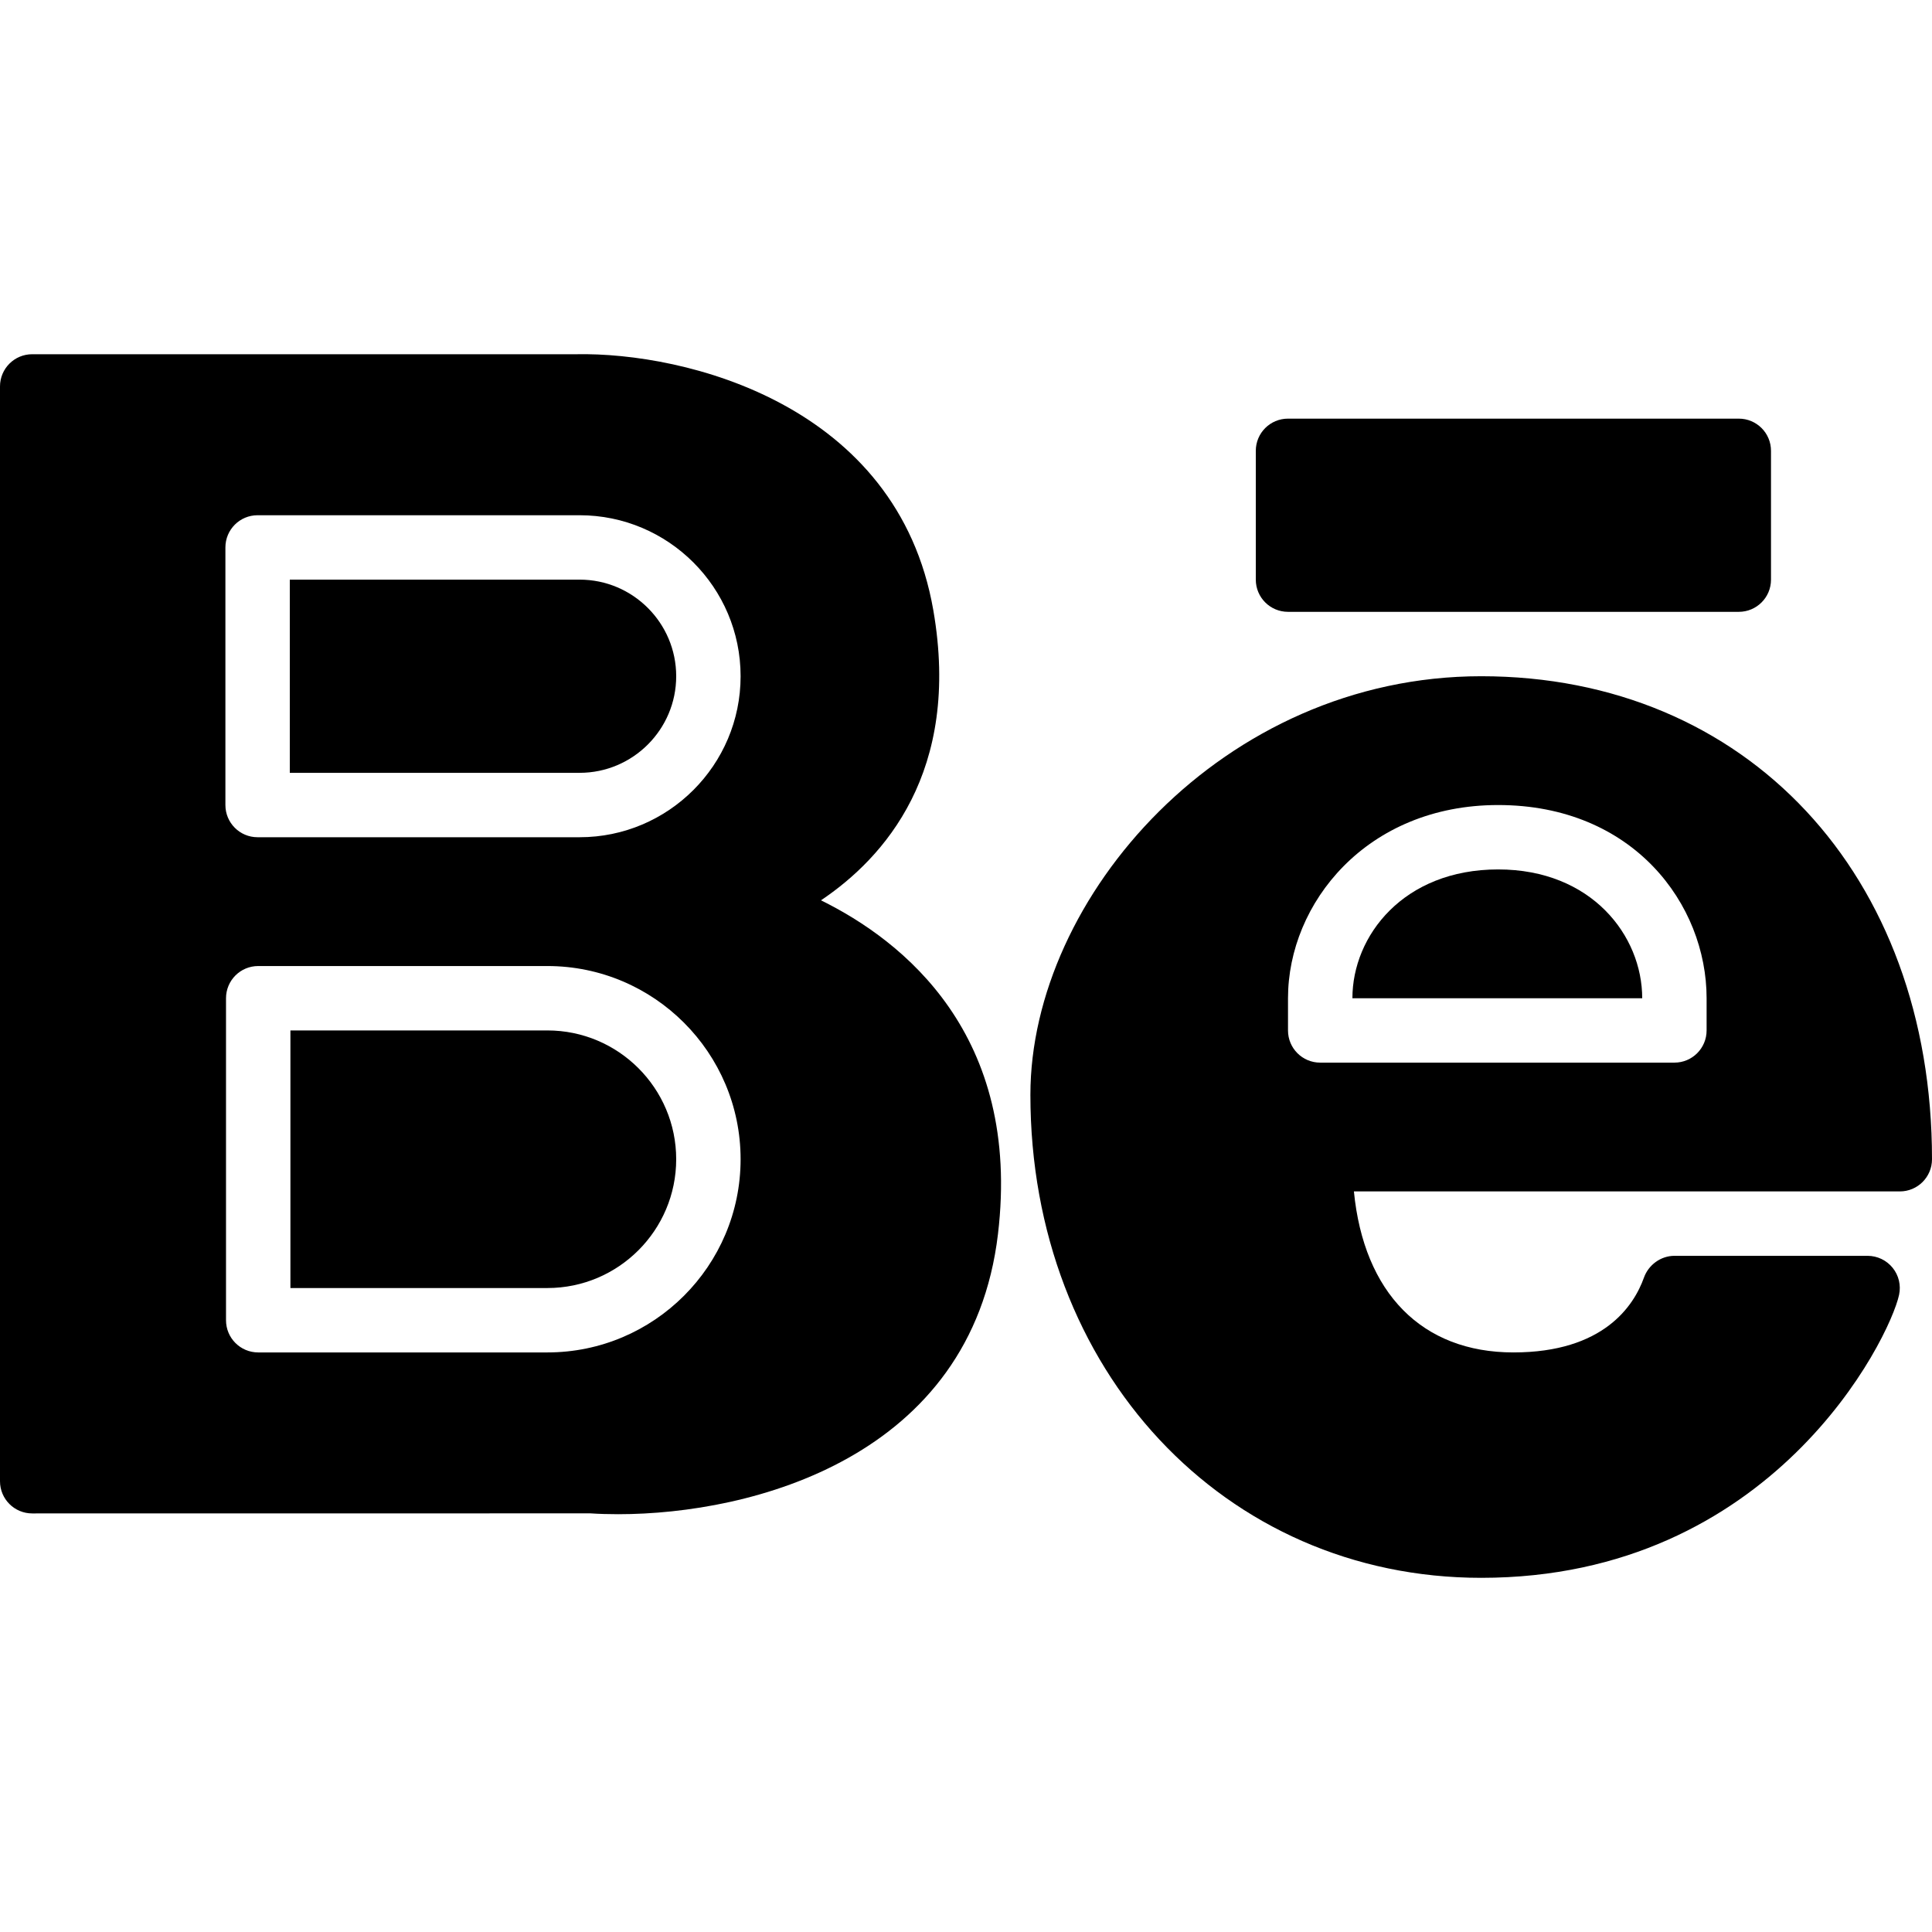
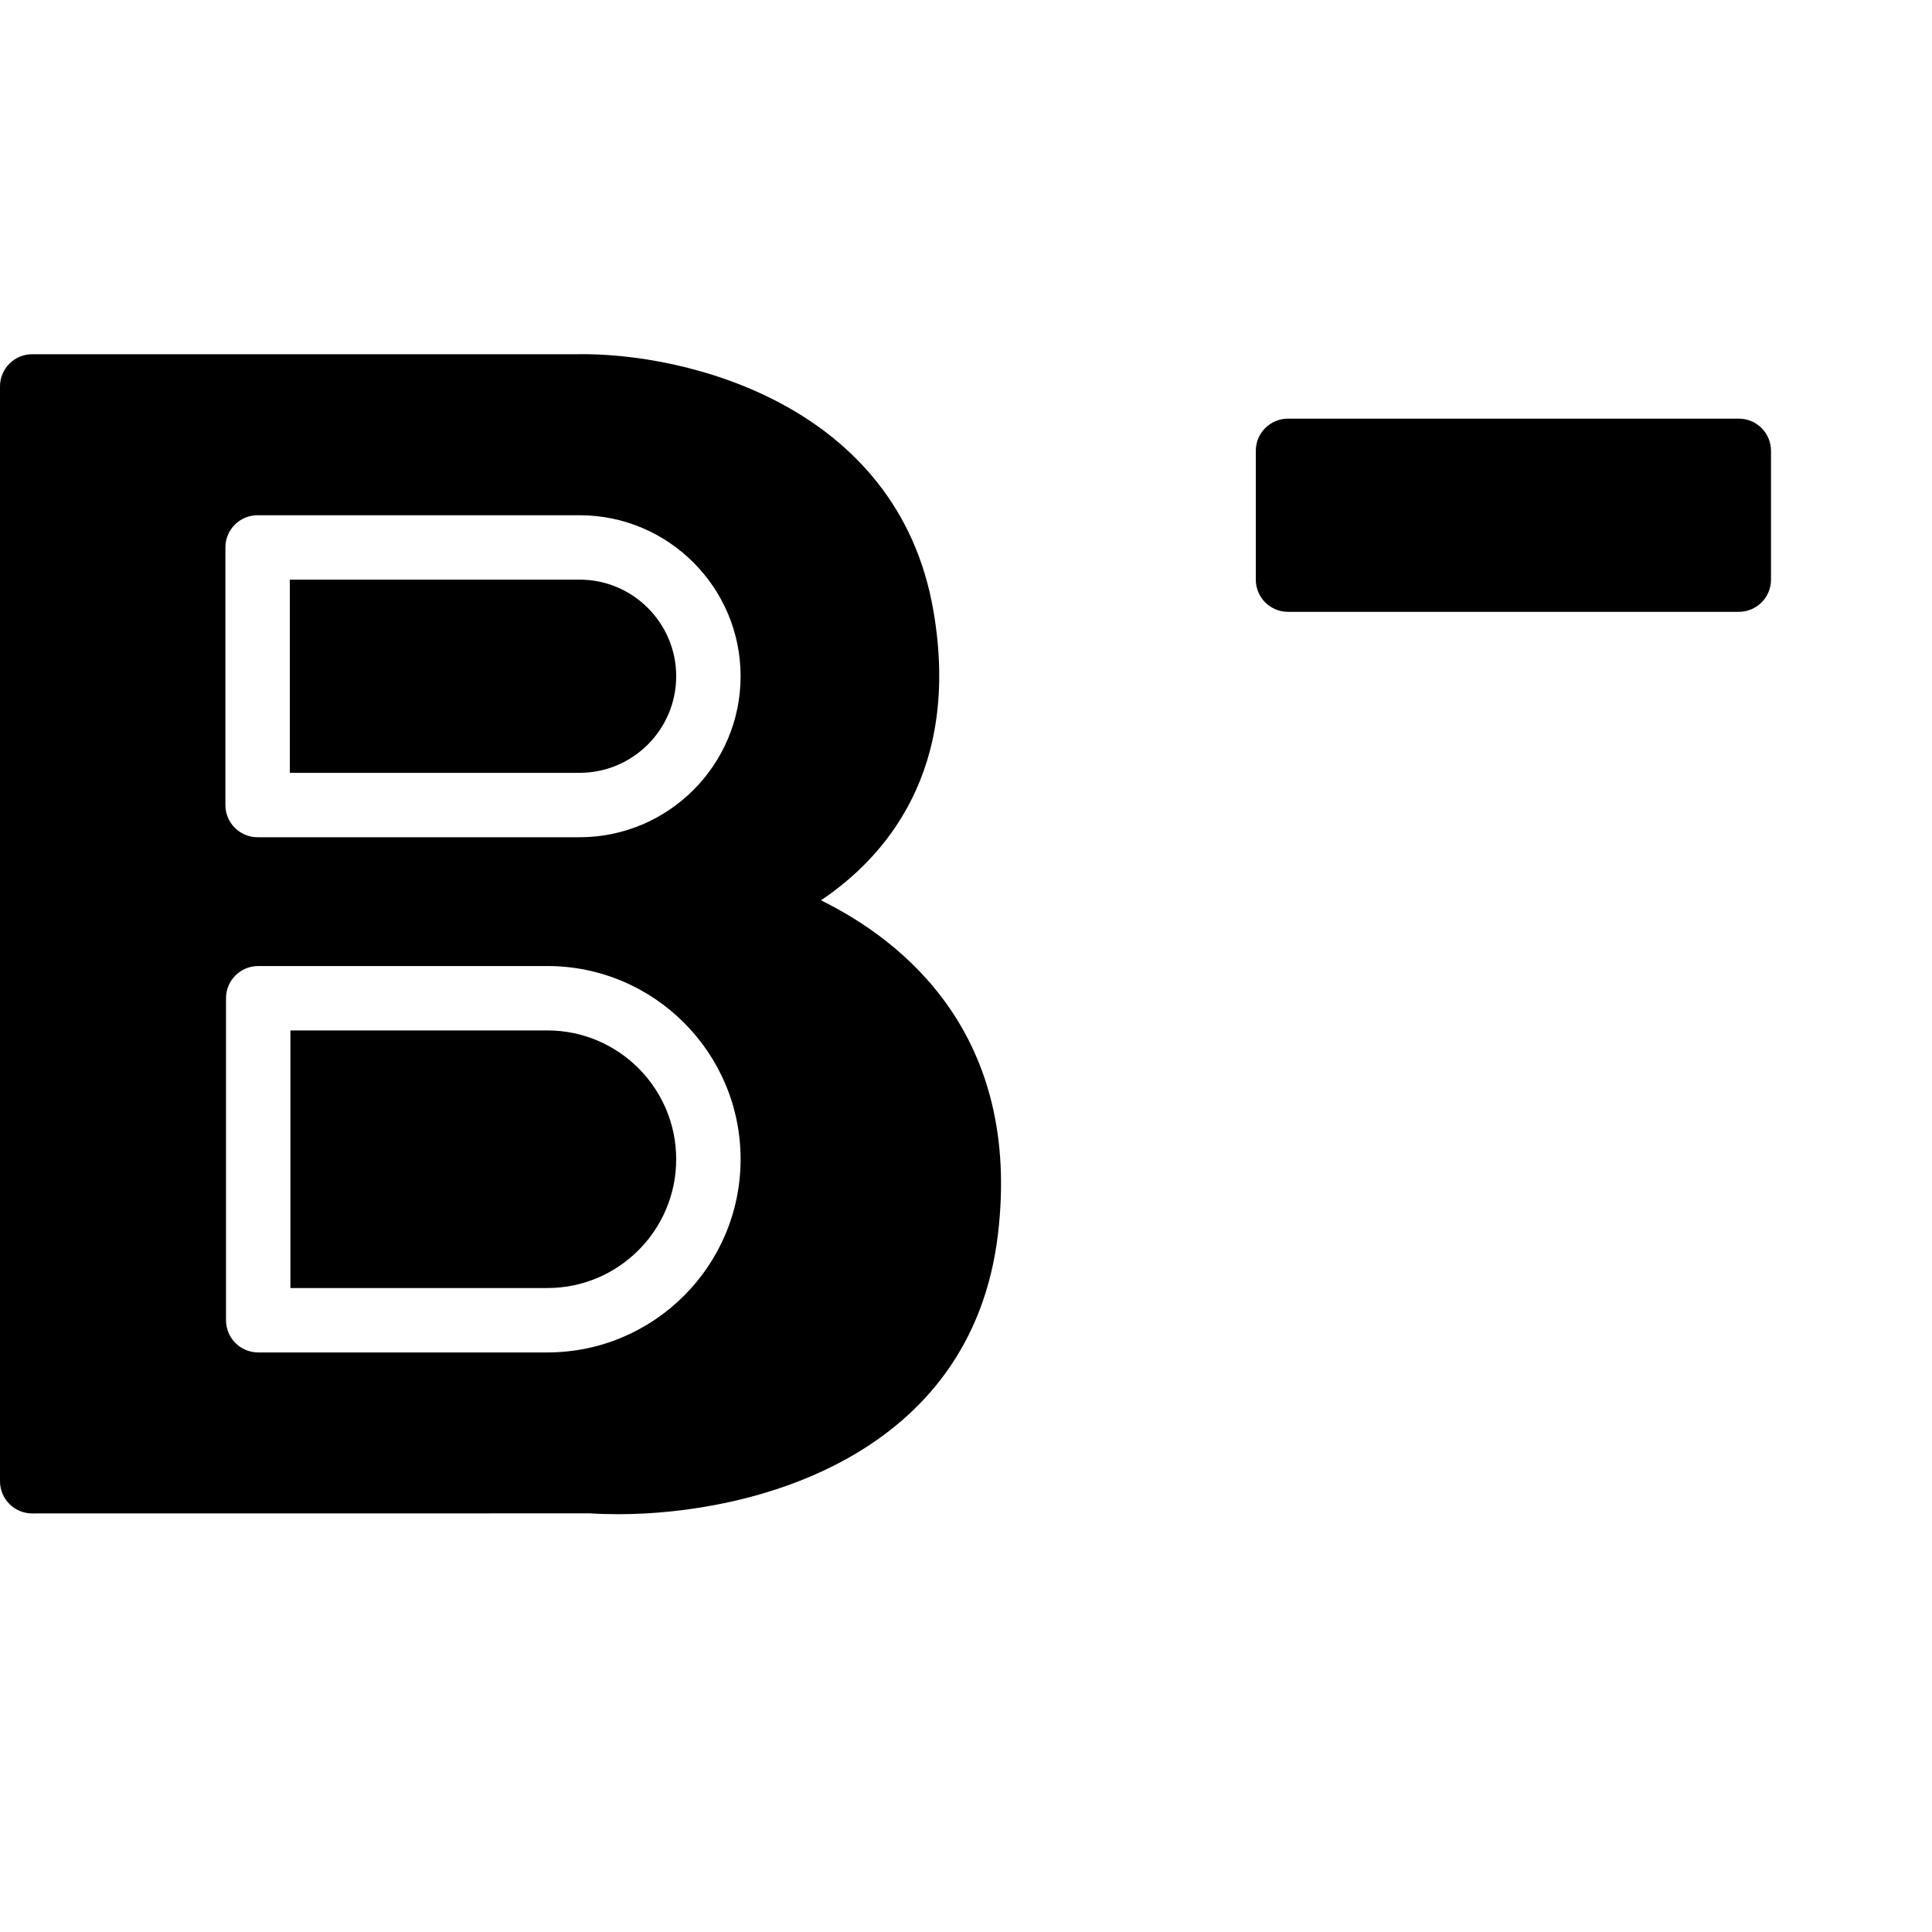
<svg xmlns="http://www.w3.org/2000/svg" fill="#000000" height="800px" width="800px" version="1.1" id="Layer_1" viewBox="0 0 512 512" xml:space="preserve">
  <g transform="translate(0 -1)">
    <g>
      <g>
        <path d="M341.333,163.142H460.8c4.719,0,8.533-3.814,8.533-8.533v-34.133c0-4.719-3.814-8.533-8.533-8.533H341.333     c-4.719,0-8.533,3.814-8.533,8.533v34.133C332.8,159.327,336.614,163.142,341.333,163.142z" />
        <path d="M145.067,274.075H76.962v68.267h68.104c18.825,0,34.133-15.309,34.133-34.133S163.891,274.075,145.067,274.075z" />
        <path d="M153.6,154.608H76.8v51.2h76.8c14.114,0,25.6-11.486,25.6-25.6S167.714,154.608,153.6,154.608z" />
        <path d="M217.566,239.592c16.691-11.204,37.205-34.057,29.773-76.868c-9.481-54.639-65.801-68.42-94.643-67.849H8.533     C3.814,94.875,0,98.689,0,103.408v290.133c0,4.719,3.814,8.533,8.533,8.533l147.959-0.017c2.304,0.154,4.762,0.222,7.347,0.222     c35.447,0,93.594-15.019,100.634-74.24C270.754,275.193,239.36,250.327,217.566,239.592z M145.067,359.408H68.429     c-4.719,0-8.533-3.814-8.533-8.533v-85.333c0-4.719,3.814-8.533,8.533-8.533h76.638c28.237,0,51.2,22.963,51.2,51.2     S173.303,359.408,145.067,359.408z M153.6,222.875H68.267c-4.719,0-8.533-3.814-8.533-8.533v-68.267     c0-4.719,3.814-8.533,8.533-8.533H153.6c23.526,0,42.667,19.14,42.667,42.667C196.267,203.735,177.126,222.875,153.6,222.875z" />
-         <path d="M397.025,231.408c-25.088,0-38.622,17.587-38.622,34.133h76.8C435.203,248.996,421.815,231.408,397.025,231.408z" />
-         <path d="M512,308.208c0-75.366-49.126-128-119.467-128c-68.378,0-119.467,58.564-119.467,110.933     c0,72.977,51.362,128,119.467,128c77.167,0,108.237-63.352,110.746-75.008c0.538-2.517-0.085-5.154-1.707-7.151     c-1.621-2.005-4.062-3.174-6.639-3.174h-51.2c-3.61,0-6.878,2.406-8.081,5.803c-2.645,7.39-10.65,19.797-34.586,19.797     c-24.252,0-39.637-15.778-42.266-42.667h144.666C508.186,316.742,512,312.927,512,308.208z M452.267,274.075     c0,4.719-3.814,8.533-8.533,8.533h-93.867c-4.719,0-8.533-3.814-8.533-8.533v-8.533c0-25.165,20.83-51.2,55.689-51.2     c35.883,0,55.245,26.385,55.245,51.2V274.075z" />
      </g>
    </g>
  </g>
</svg>